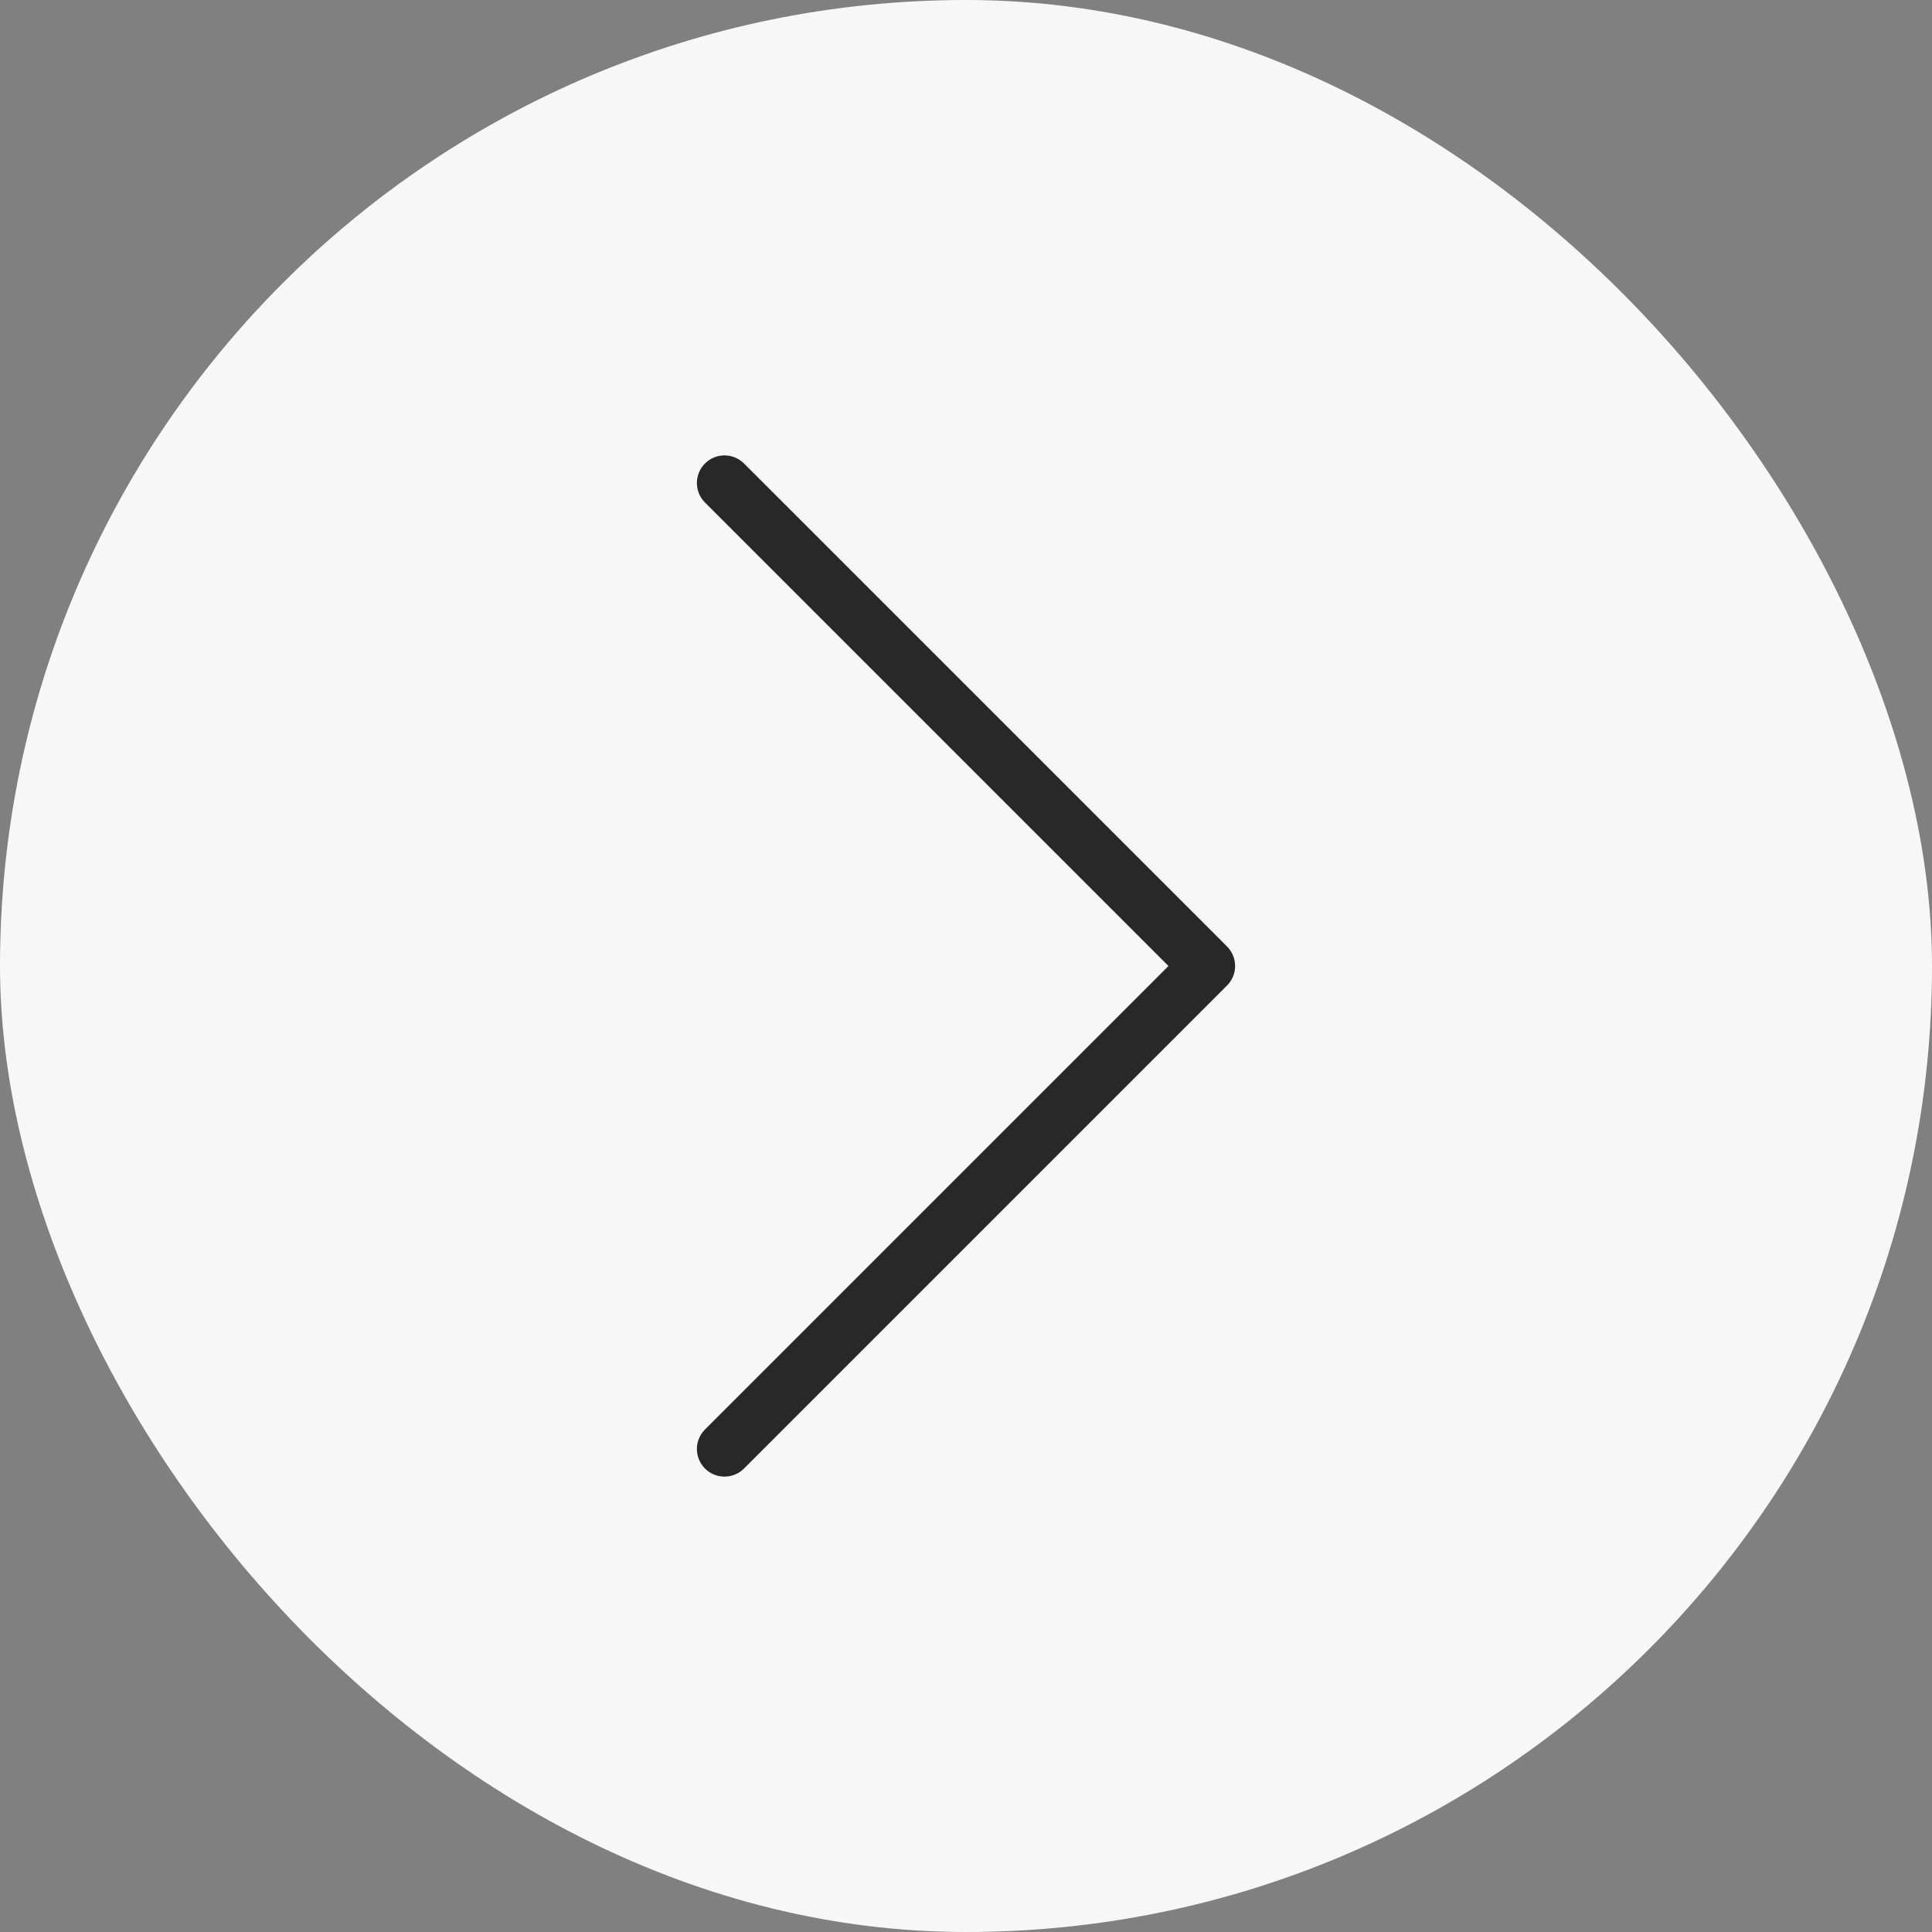
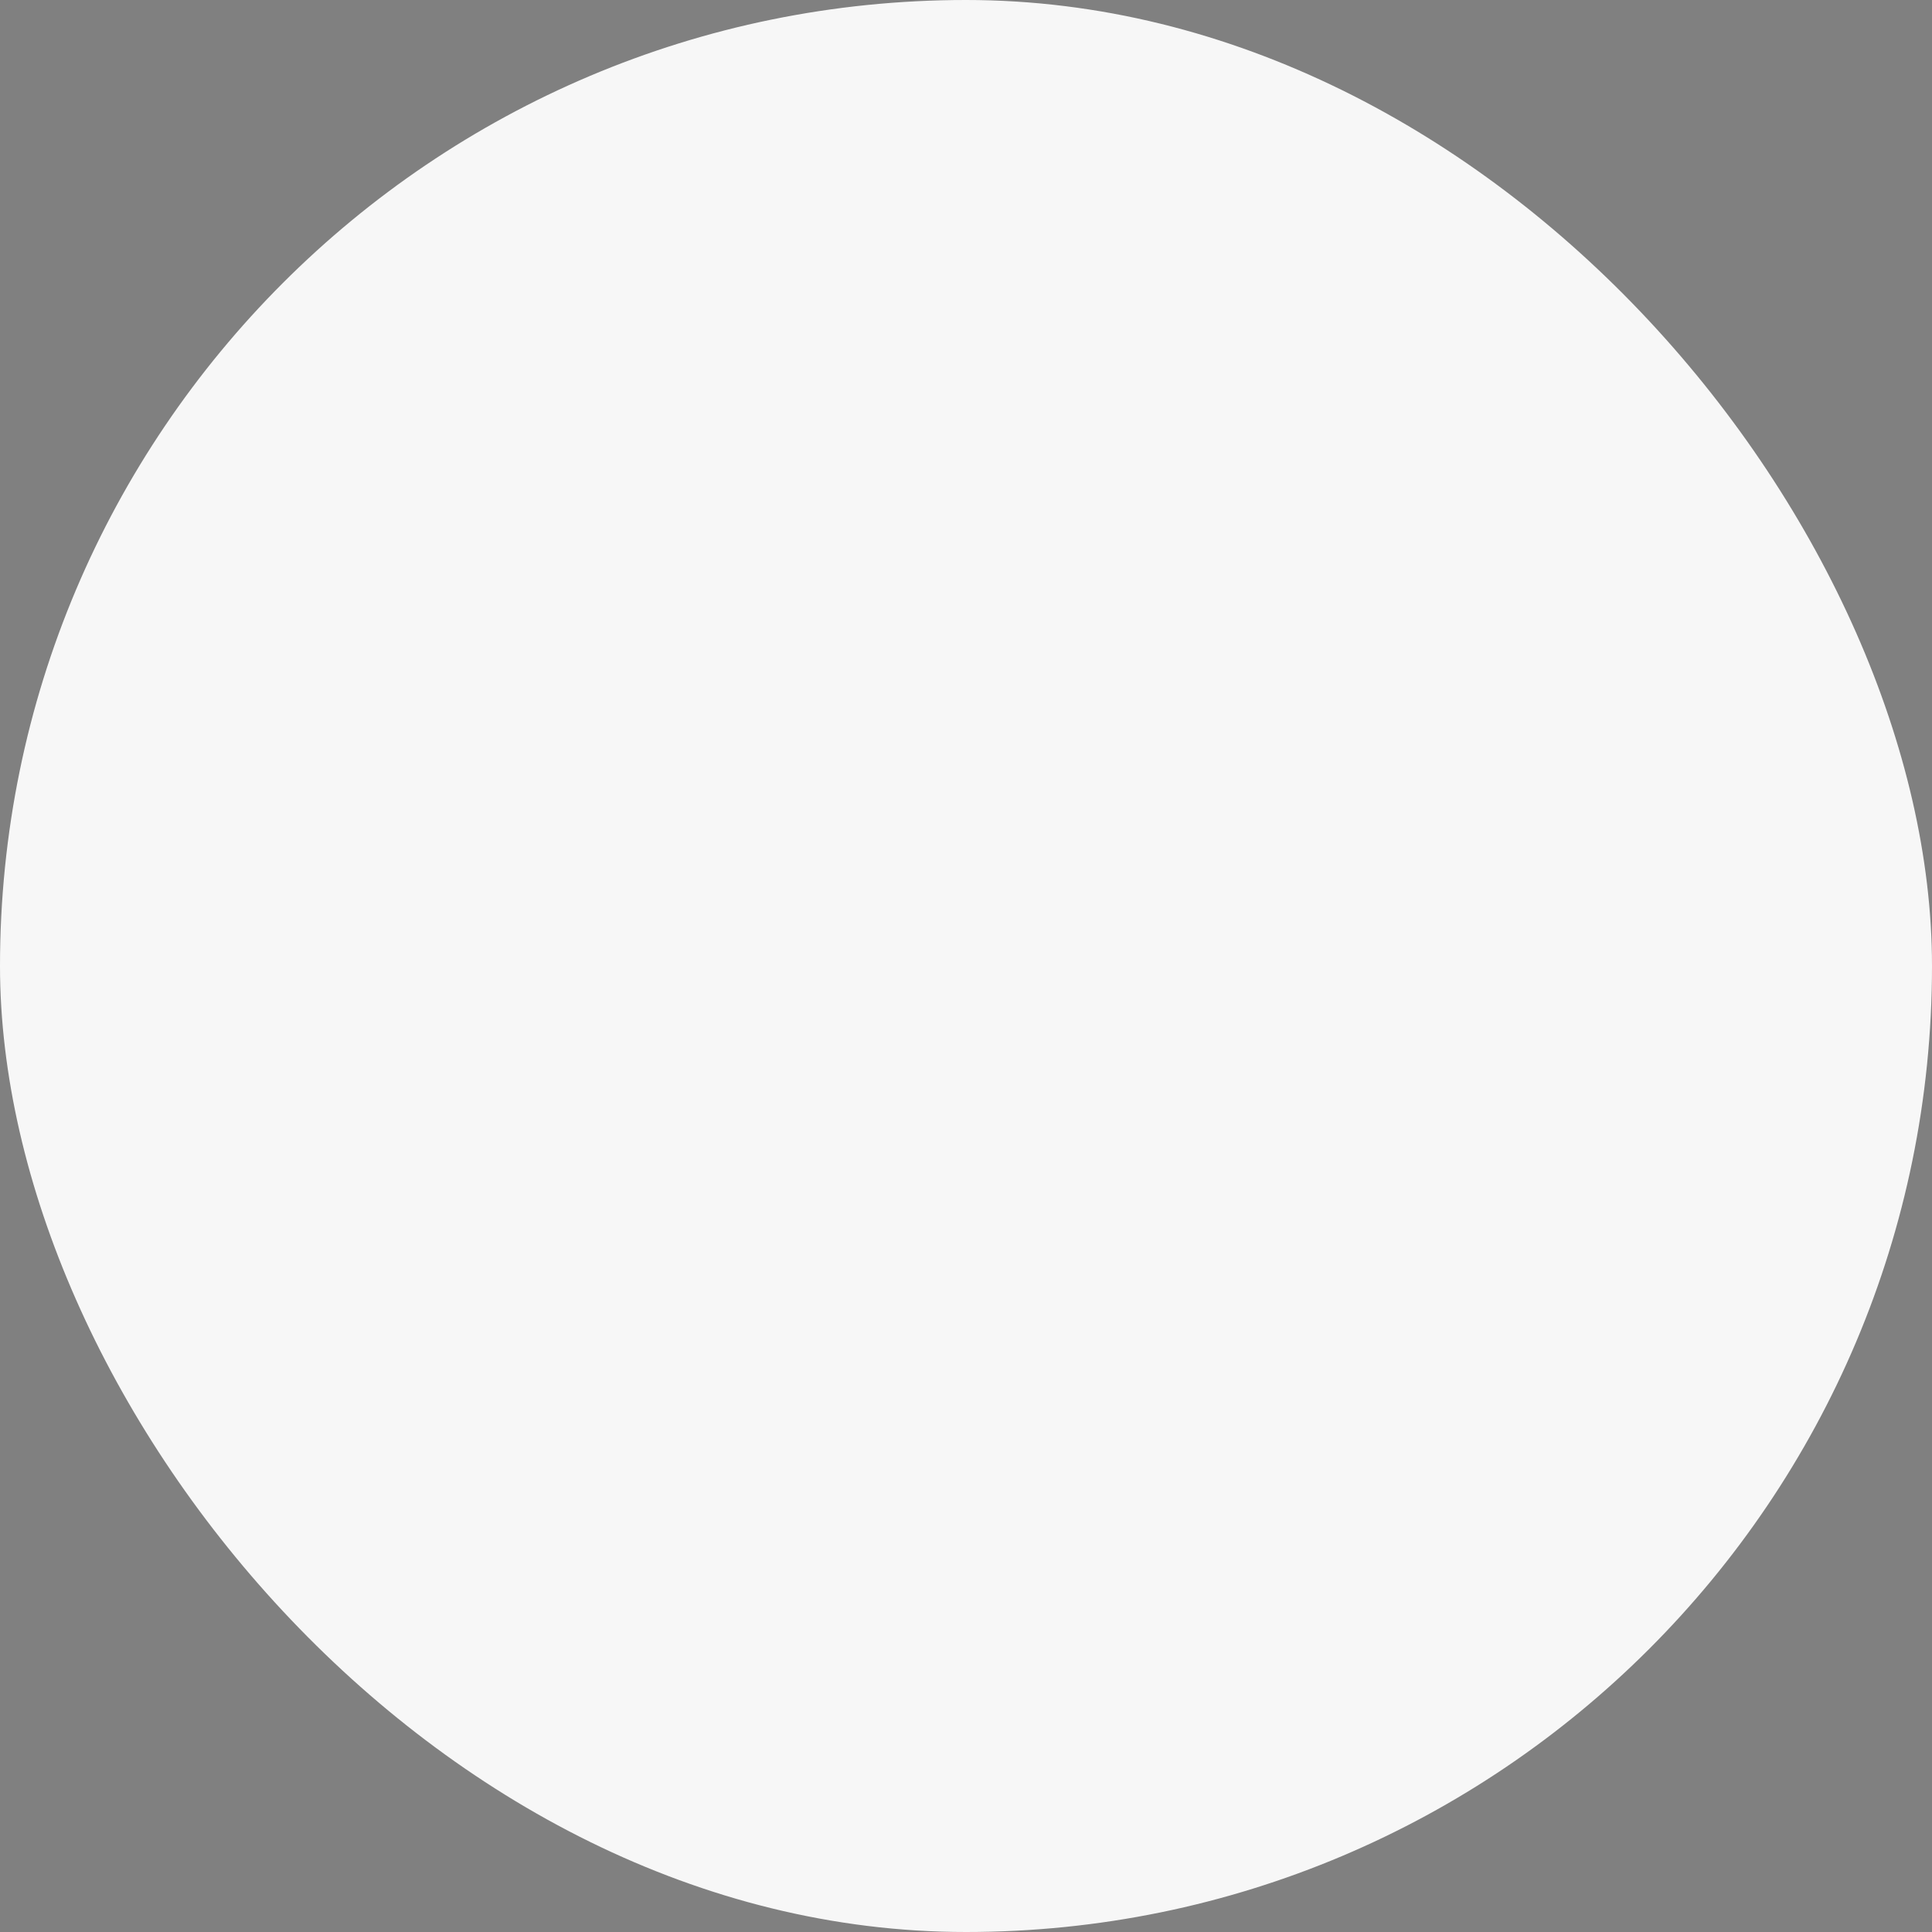
<svg xmlns="http://www.w3.org/2000/svg" width="70" height="70" viewBox="0 0 70 70" fill="none">
  <rect x="0" y="0" width="70" height="70" fill="#808080" stroke="none" />
  <g id="Chevron-Right">
    <rect width="70" height="70" rx="35" fill="#F7F7F7" />
-     <path id="Icon" d="M26.25 52.5L43.75 35L26.25 17.5" stroke="#282828" stroke-width="2" stroke-linecap="round" stroke-linejoin="round" />
  </g>
</svg>